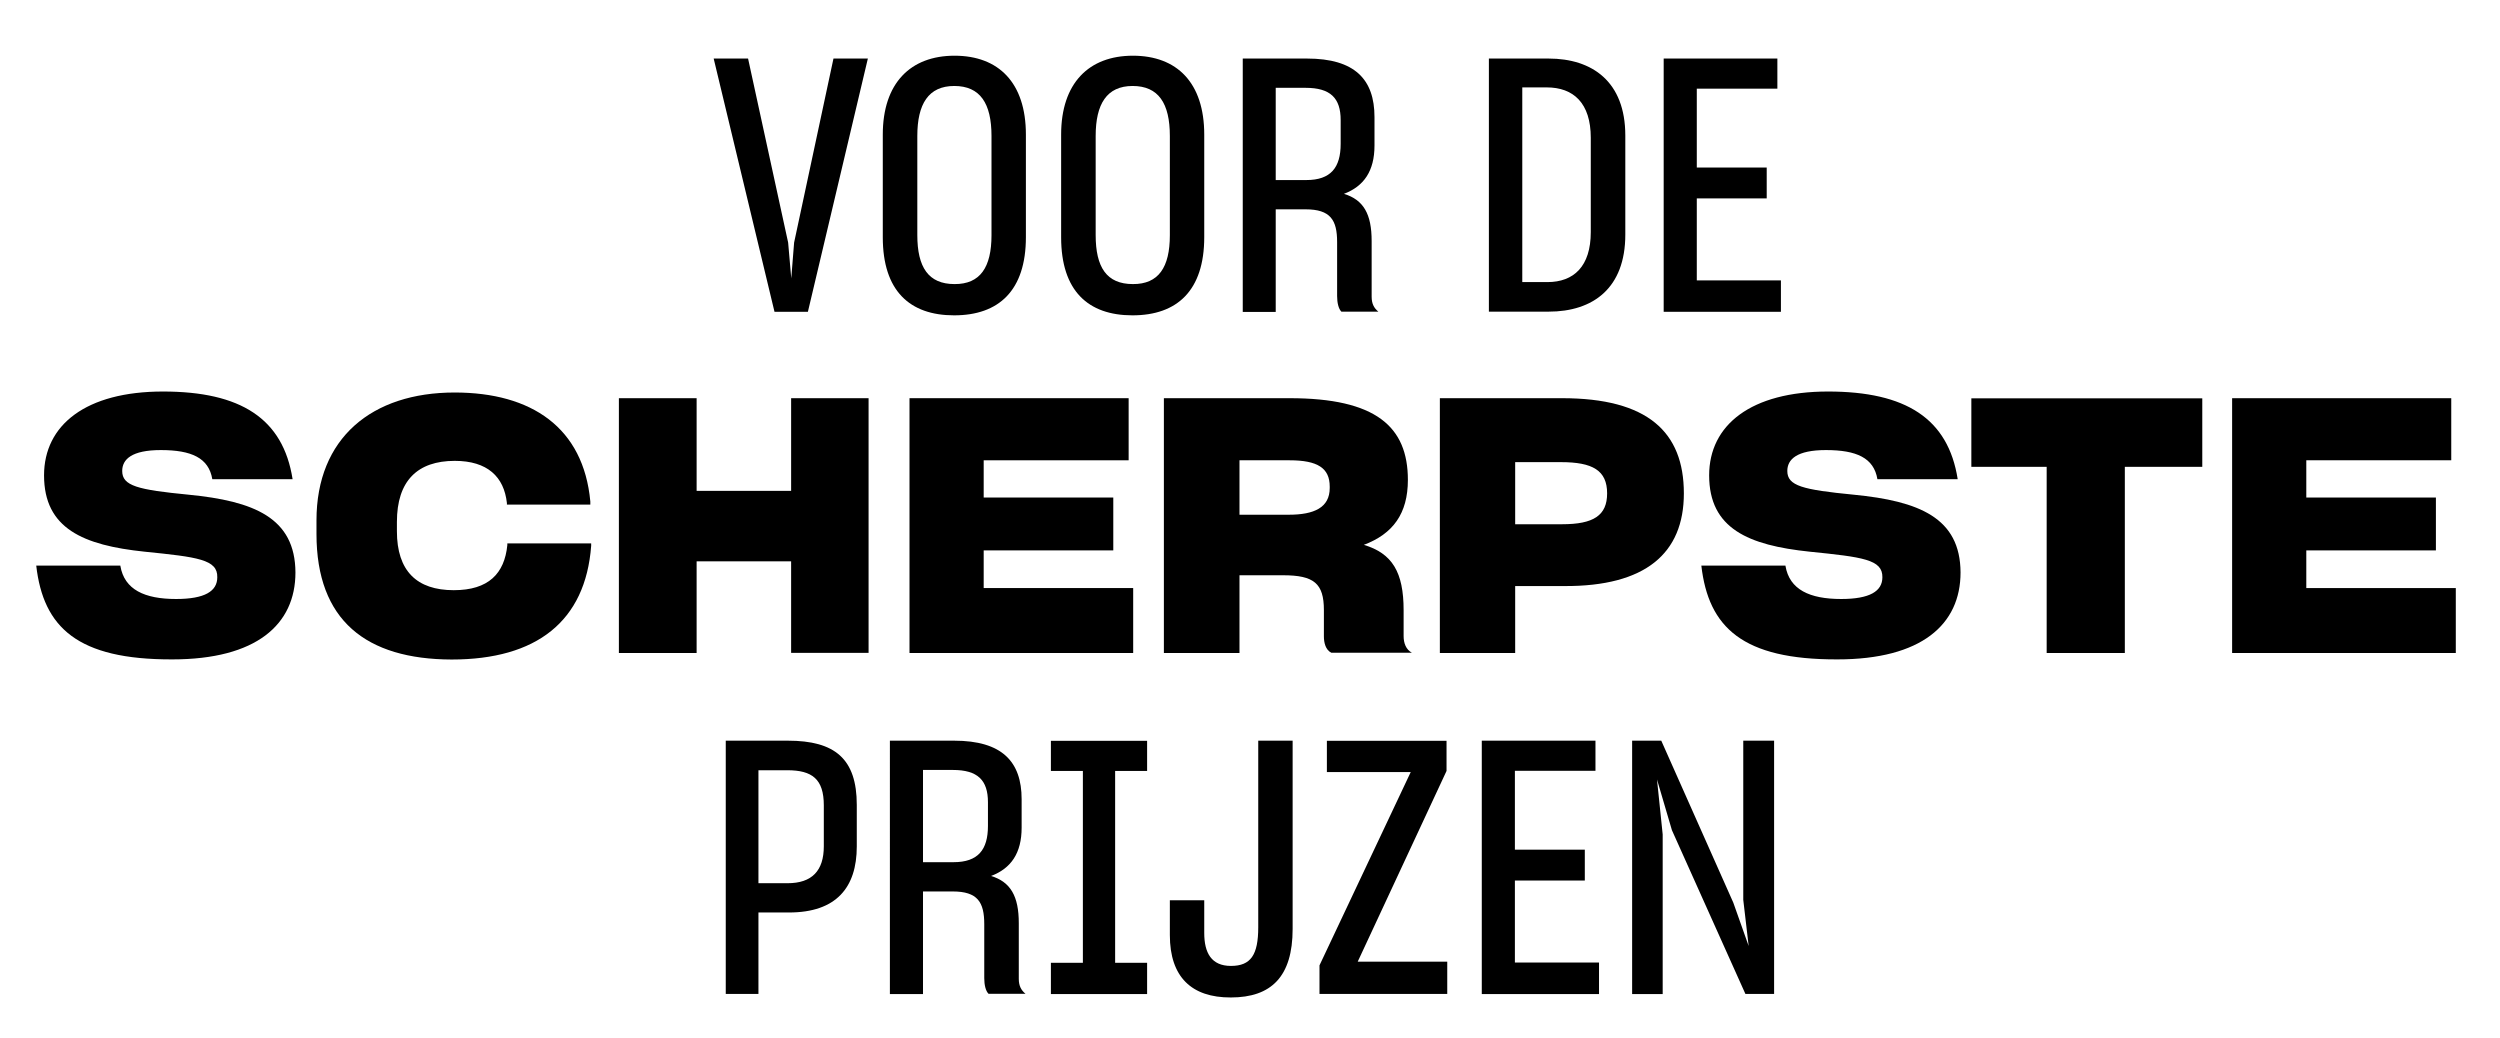
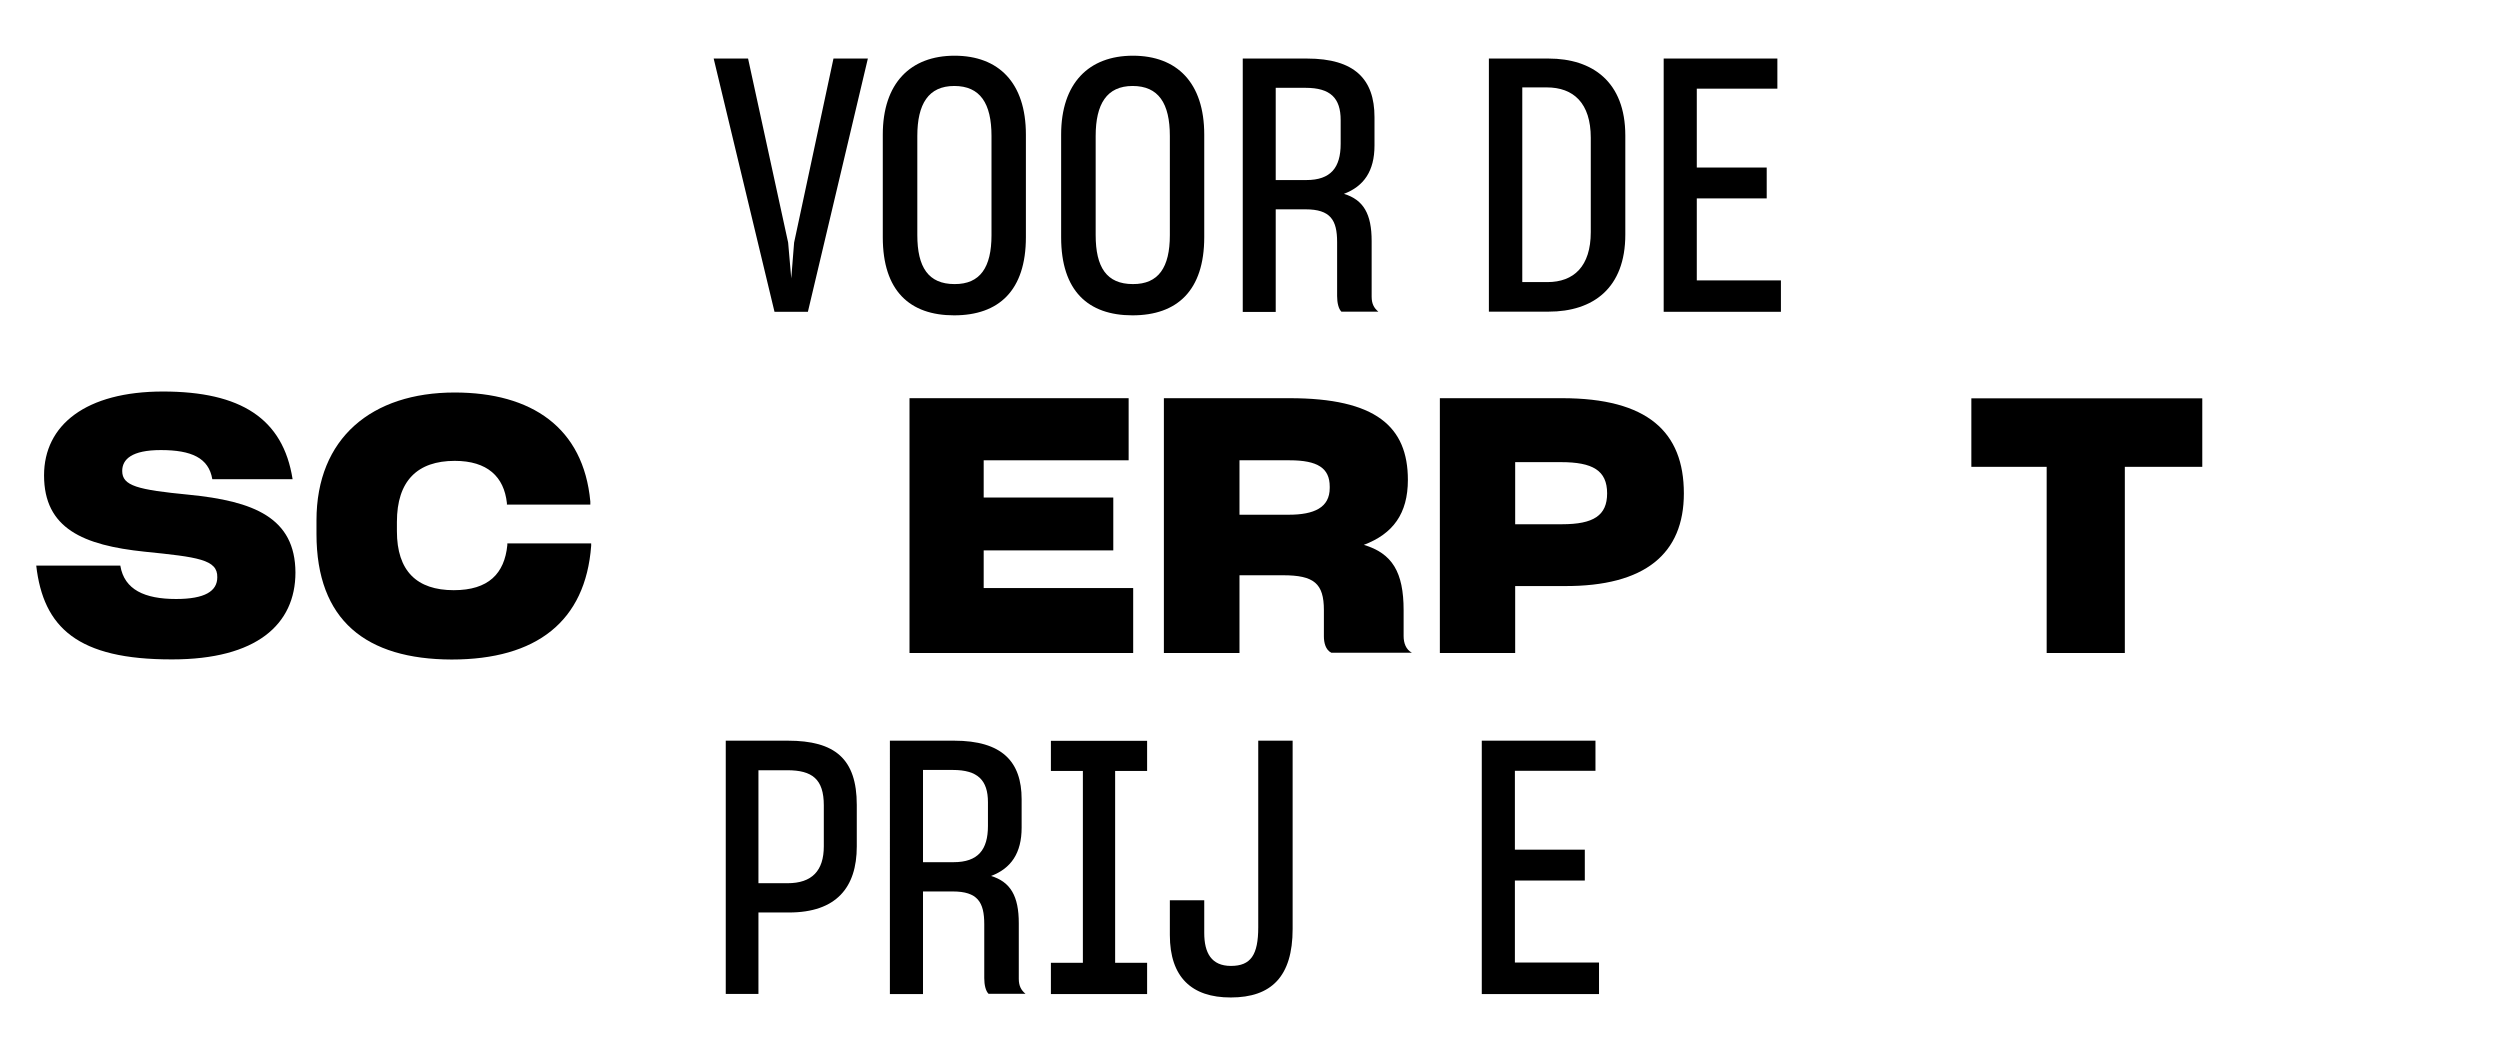
<svg xmlns="http://www.w3.org/2000/svg" version="1.1" id="Layer_1" x="0px" y="0px" viewBox="0 0 175.92 73.07" style="enable-background:new 0 0 175.92 73.07;" xml:space="preserve" width="100%" height="100%" preserveAspectRatio="none" fill="#000" data-color-group="0">
  <g>
    <path d="M54.5,21.94L50.22,4.12h2.42l2.82,12.95l0.22,2.52l0.2-2.52l2.77-12.95h2.42l-4.22,17.82H54.5z" />
    <path d="M62.12,16.7V9.47c0-3.62,1.95-5.55,5.05-5.55c3.1,0,5.02,1.9,5.02,5.55v7.22c0,3.75-1.9,5.5-5.05,5.5 C64.02,22.19,62.12,20.47,62.12,16.7z M69.77,16.55V9.57c0-2.3-0.8-3.52-2.62-3.52s-2.6,1.27-2.6,3.52v6.97 c0,2.27,0.78,3.45,2.62,3.45C68.97,20,69.77,18.82,69.77,16.55z" />
    <path d="M74.67,16.7V9.47c0-3.62,1.95-5.55,5.05-5.55c3.1,0,5.02,1.9,5.02,5.55v7.22c0,3.75-1.9,5.5-5.05,5.5 C76.57,22.19,74.67,20.47,74.67,16.7z M82.32,16.55V9.57c0-2.3-0.8-3.52-2.62-3.52c-1.82,0-2.6,1.27-2.6,3.52v6.97 c0,2.27,0.77,3.45,2.62,3.45C81.52,20,82.32,18.82,82.32,16.55z" />
    <path d="M89.77,14.75v7.2h-2.32V4.12h4.52c3.37,0,4.75,1.47,4.75,4.12v2c0,1.8-0.75,2.87-2.15,3.4c1.38,0.42,1.95,1.42,1.95,3.32 v3.92c0,0.5,0.17,0.8,0.47,1.05h-2.6c-0.2-0.2-0.3-0.62-0.3-1.1v-3.8c0-1.55-0.47-2.3-2.22-2.3H89.77z M89.77,6.17v6.5h2.15 c1.72,0,2.42-0.87,2.42-2.55V8.45c0-1.55-0.72-2.27-2.47-2.27H89.77z" />
    <path d="M104.77,4.12h4.2c3.07,0,5.4,1.62,5.4,5.42v6.97c0,3.75-2.25,5.42-5.4,5.42h-4.2V4.12z M107.12,6.15v13.7h1.77 c1.85,0,3.05-1.1,3.05-3.52V9.7c0-2.45-1.22-3.55-3.1-3.55H107.12z" />
    <path d="M125.32,21.94h-8.25V4.12h8v2.12h-5.67v5.55h4.92v2.17h-4.92v5.77h5.92V21.94z" />
    <path d="M2.55,39.8h5.92v0.02c0.28,1.67,1.7,2.33,3.92,2.33c2.03,0,2.9-0.55,2.9-1.53c0.03-1.25-1.37-1.42-5.12-1.8 c-4.3-0.45-7.07-1.62-7.07-5.37c0-3.55,2.95-5.9,8.37-5.9c5.47,0,8.45,1.9,9.12,6.17h-5.65c-0.25-1.5-1.47-2.05-3.62-2.05 c-2.05,0-2.72,0.65-2.72,1.47c0,1.05,1.08,1.32,4.67,1.67c4.6,0.45,7.5,1.62,7.52,5.47c0,3.67-2.75,6.12-8.67,6.12 C5.45,46.42,3.05,44.15,2.55,39.8z" />
    <path d="M22.27,37.57v-0.95c0-5.8,3.9-9,9.72-9c5.42,0,9.07,2.47,9.55,7.67v0.22h-5.87V35.4c-0.2-1.85-1.37-2.97-3.67-2.97 c-2.62,0-4.07,1.4-4.07,4.3v0.65c0,2.8,1.4,4.15,4,4.15c2.45,0,3.57-1.17,3.77-3.17v-0.12h5.9v0.17c-0.4,5.32-3.85,8-9.82,8 C25.77,46.39,22.27,43.67,22.27,37.57z" />
-     <path d="M55.67,39.5h-6.65v6.45h-5.47V28.02h5.47v6.52h6.65v-6.52h5.45v17.92h-5.45V39.5z" />
    <path d="M79.74,45.95H64V28.02h15.42v4.37h-10.2v2.62h9.12v3.72h-9.12v2.65h10.52V45.95z" />
    <path d="M87.22,40.5v5.45H81.9V28.02h8.85c6.07,0,8.32,2,8.32,5.75c0,2.37-1.05,3.8-3.1,4.57c2,0.6,2.8,1.92,2.8,4.6v1.82 c0,0.5,0.17,0.95,0.58,1.17h-5.67c-0.4-0.2-0.52-0.7-0.52-1.15v-1.85c0-1.88-0.7-2.45-2.88-2.45H87.22z M87.22,32.4v3.82h3.47 c1.78,0,2.88-0.5,2.88-1.88v-0.1c0-1.3-0.85-1.85-2.82-1.85H87.22z" />
    <path d="M106.62,41.25v4.7h-5.3V28.02h8.6c6.02,0,8.57,2.37,8.57,6.7c0,4.22-2.7,6.55-8.42,6.52H106.62z M106.62,32.52v4.37h3.3 c2.22,0,3.17-0.62,3.17-2.17c0-1.62-1.02-2.2-3.25-2.2H106.62z" />
-     <path d="M119.72,39.8h5.92v0.02c0.28,1.67,1.7,2.33,3.92,2.33c2.02,0,2.9-0.55,2.9-1.53c0.02-1.25-1.38-1.42-5.12-1.8 c-4.3-0.45-7.07-1.62-7.07-5.37c0-3.55,2.95-5.9,8.37-5.9c5.47,0,8.45,1.9,9.12,6.17h-5.65c-0.25-1.5-1.47-2.05-3.62-2.05 c-2.05,0-2.72,0.65-2.72,1.47c0,1.05,1.08,1.32,4.67,1.67c4.6,0.45,7.5,1.62,7.52,5.47c0,3.67-2.75,6.12-8.67,6.12 C122.62,46.42,120.22,44.15,119.72,39.8z" />
    <path d="M149.52,32.85v13.1h-5.5v-13.1h-5.3v-4.82h16.25v4.82H149.52z" />
-     <path d="M172.82,45.95h-15.75V28.02h15.42v4.37h-10.2v2.62h9.12v3.72h-9.12v2.65h10.52V45.95z" />
    <path d="M53.37,64.22v5.72h-2.3V52.12h4.37c3.32,0,4.85,1.28,4.85,4.52v2.92c0,2.9-1.45,4.65-4.77,4.65H53.37z M53.37,54.2v7.95 h2.05c1.72,0,2.55-0.88,2.55-2.6v-2.88c0-1.85-0.82-2.47-2.57-2.47H53.37z" />
    <path d="M64.95,62.75v7.2h-2.33V52.12h4.52c3.37,0,4.75,1.47,4.75,4.12v2c0,1.8-0.75,2.87-2.15,3.4c1.37,0.42,1.95,1.42,1.95,3.32 v3.92c0,0.5,0.17,0.8,0.47,1.05h-2.6c-0.2-0.2-0.3-0.62-0.3-1.1v-3.8c0-1.55-0.47-2.3-2.22-2.3H64.95z M64.95,54.17v6.5h2.15 c1.72,0,2.42-0.87,2.42-2.55v-1.67c0-1.55-0.72-2.27-2.47-2.27H64.95z" />
    <path d="M73.95,69.95v-2.2h2.25v-13.5h-2.25v-2.12h6.77v2.12h-2.25v13.5h2.25v2.2H73.95z" />
    <path d="M82.32,65.8v-2.45h2.42v2.3c0,1.4,0.5,2.32,1.88,2.32c1.4,0,1.92-0.78,1.92-2.72V52.12h2.42v13.25 c0,3.35-1.5,4.82-4.35,4.82C83.85,70.2,82.32,68.75,82.32,65.8z" />
-     <path d="M92.85,69.95v-2.02l6.42-13.6h-5.9v-2.2h8.42v2.12l-6.25,13.42h6.3v2.27H92.85z" />
    <path d="M112.52,69.95h-8.25V52.12h8v2.12h-5.67v5.55h4.92v2.17h-4.92v5.77h5.92V69.95z" />
-     <path d="M117,69.95h-2.15V52.12h2.05l5.07,11.4l1.08,3.05l-0.38-3.25v-11.2h2.17v17.82h-2.02l-5.17-11.52l-1.05-3.57l0.4,3.87 V69.95z" />
  </g>
</svg>